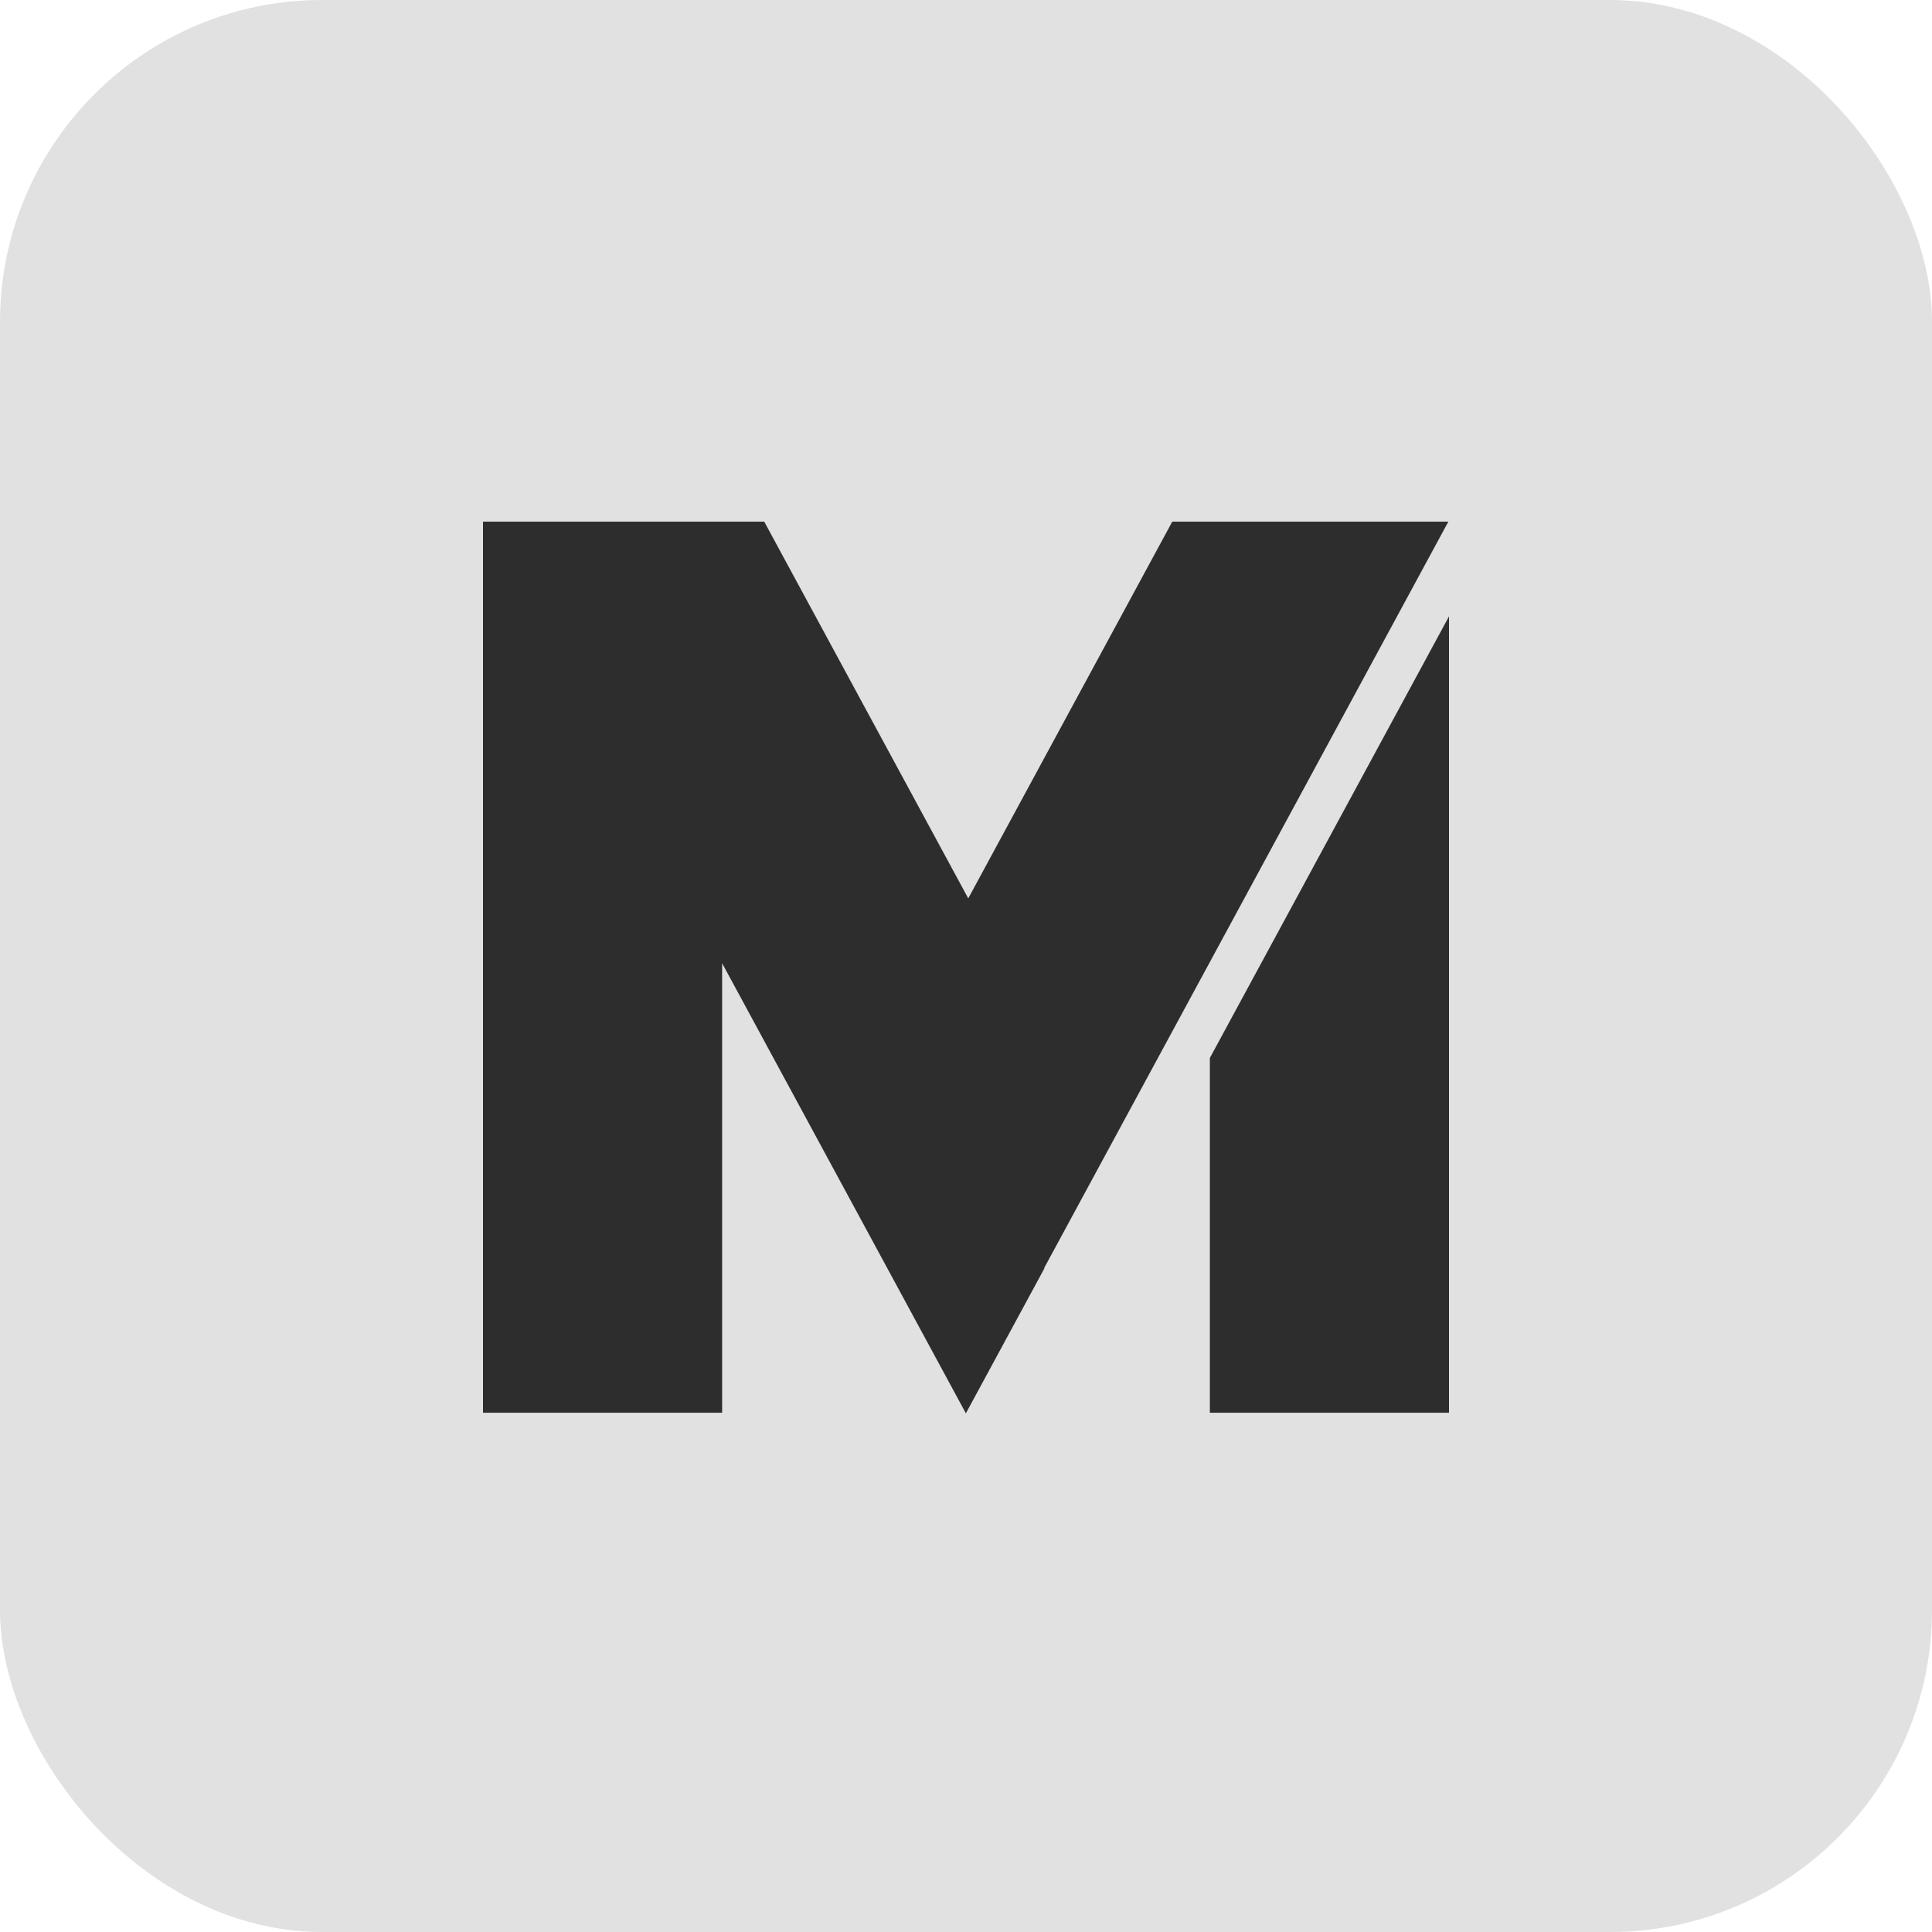
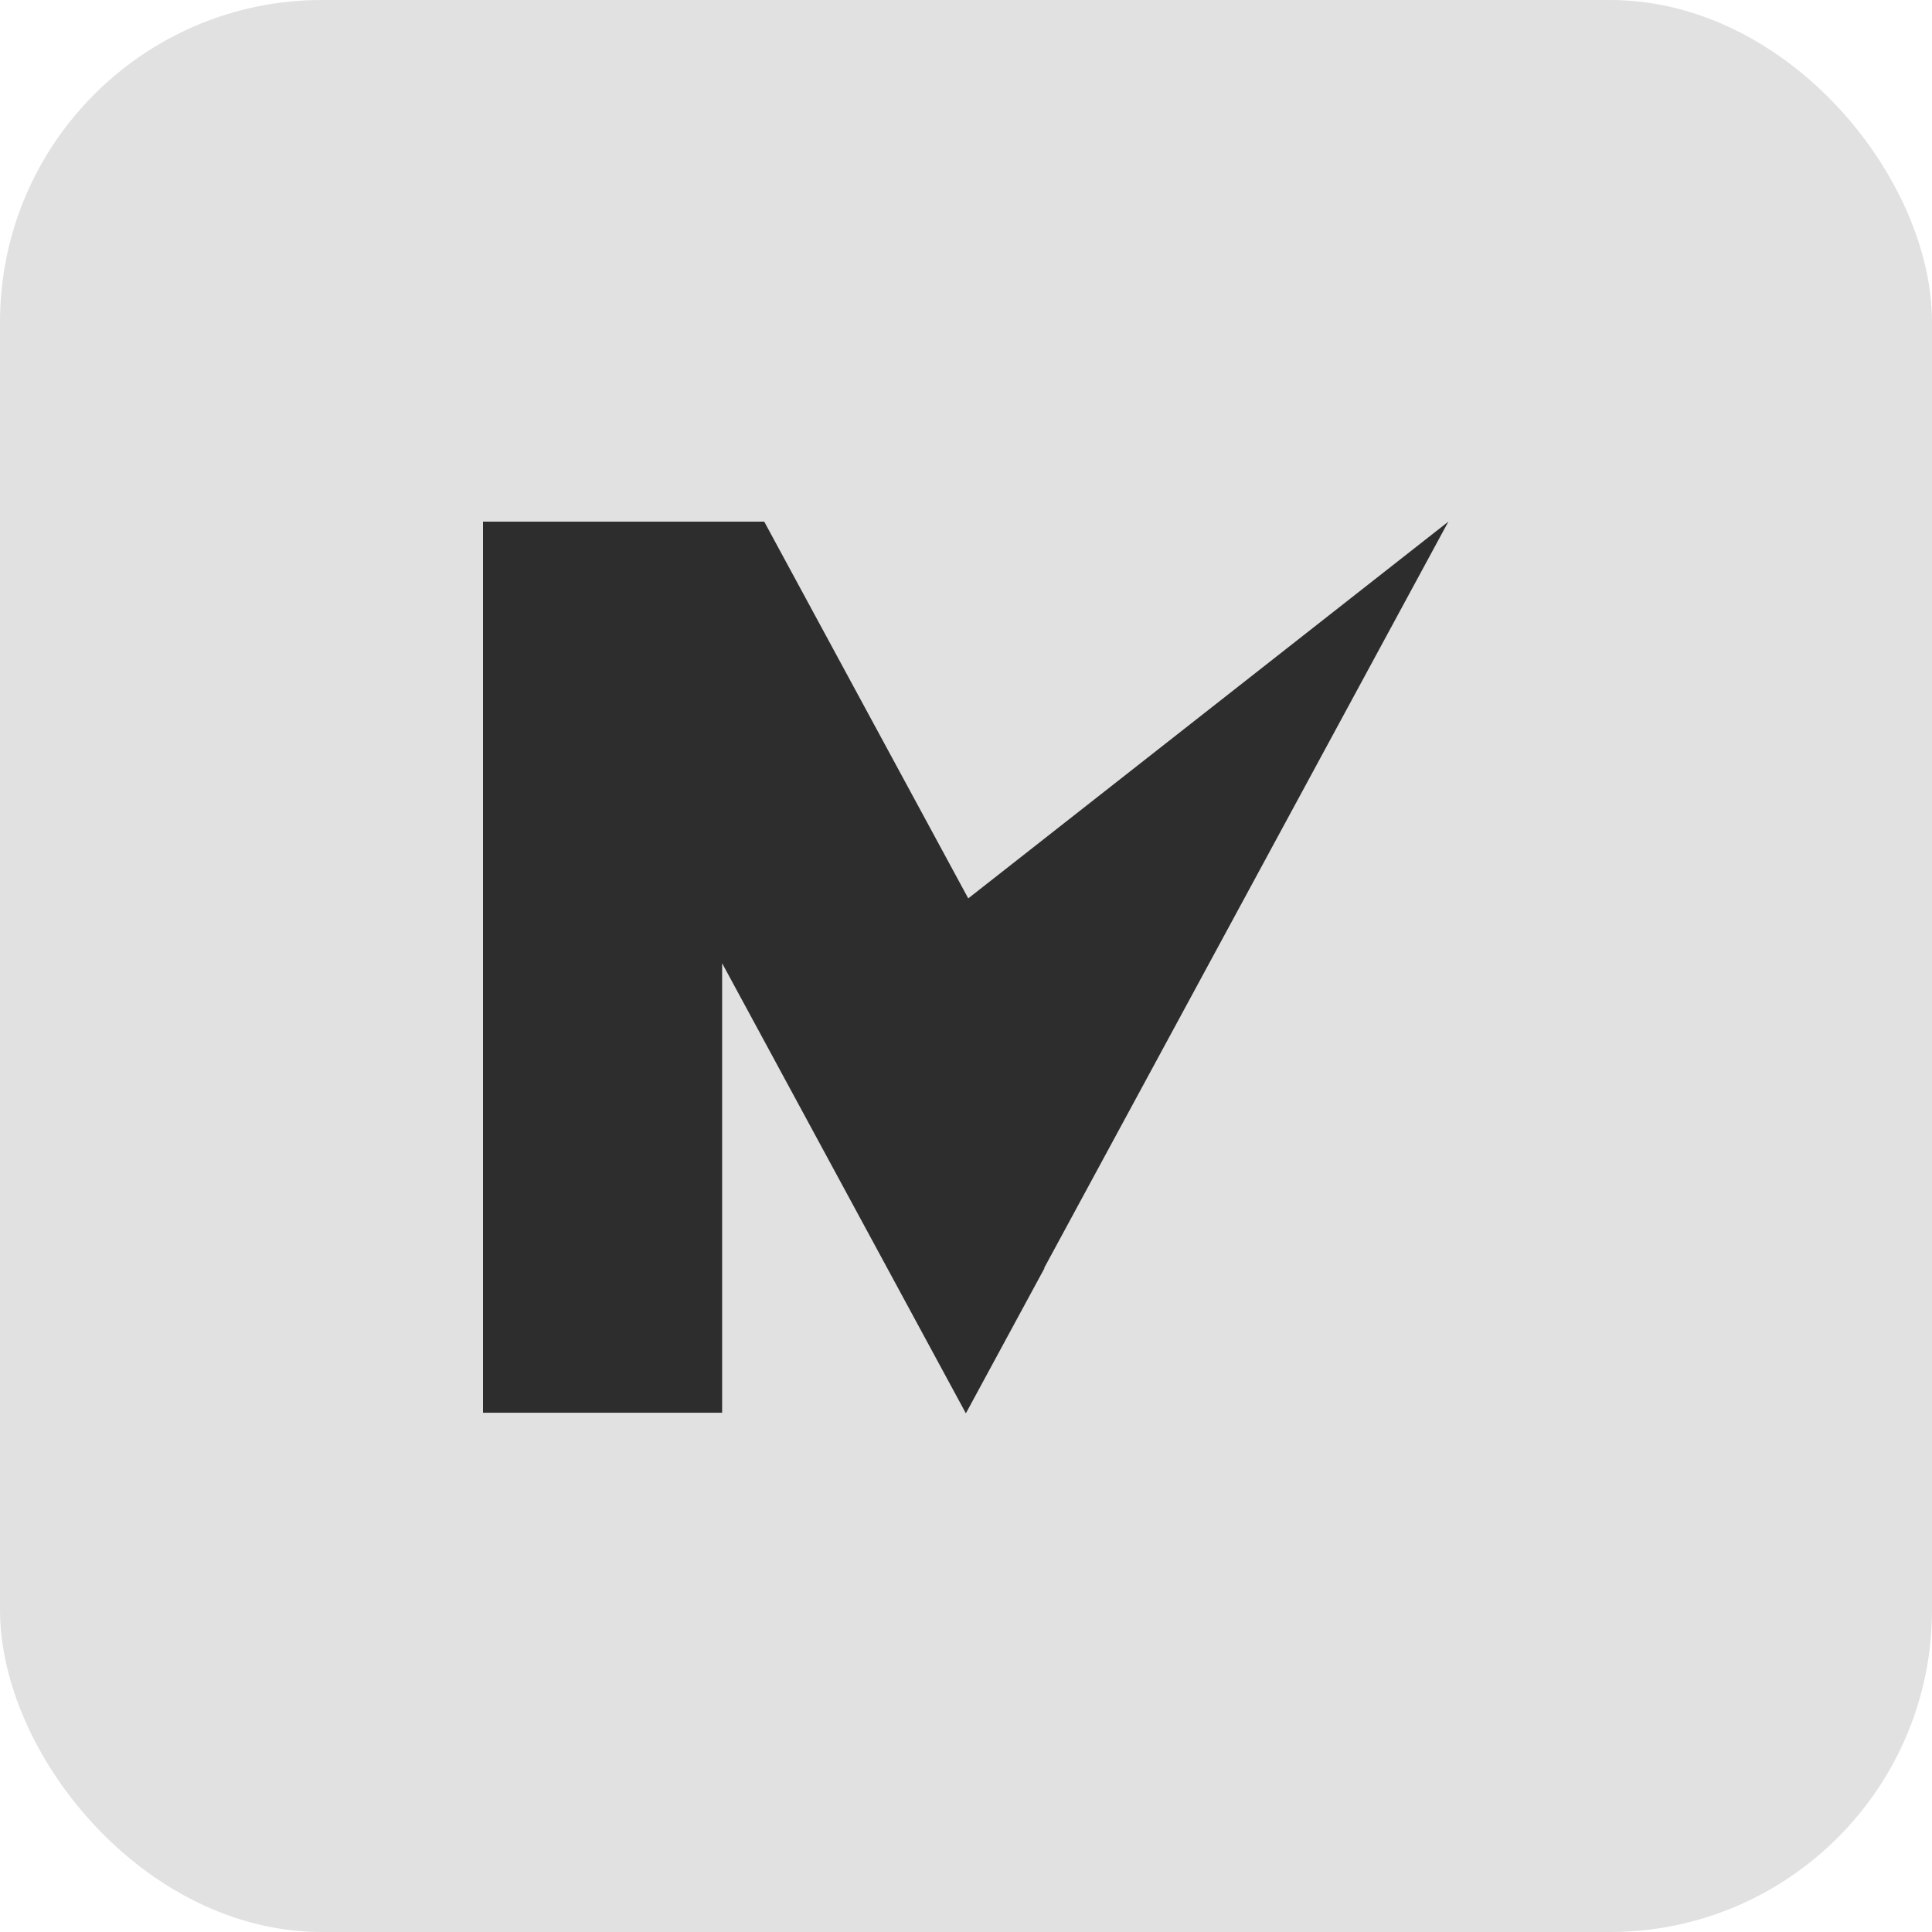
<svg xmlns="http://www.w3.org/2000/svg" width="300" height="300" viewBox="0 0 300 300" fill="none">
  <rect width="300" height="300" rx="50" fill="#E1E1E1" />
  <g opacity="0.8">
-     <path d="M162.18 196.936L162.132 196.907L224.899 81L182.029 81L150.349 139.501L118.669 81L75 81L75 219.364H112.132L112.132 149.569L149.981 219.462L162.18 196.936Z" fill="black" />
-     <path d="M225 95.709L187.868 164.278L187.868 219.364H225L225 95.709Z" fill="black" />
+     <path d="M162.18 196.936L162.132 196.907L224.899 81L150.349 139.501L118.669 81L75 81L75 219.364H112.132L112.132 149.569L149.981 219.462L162.18 196.936Z" fill="black" />
  </g>
</svg>